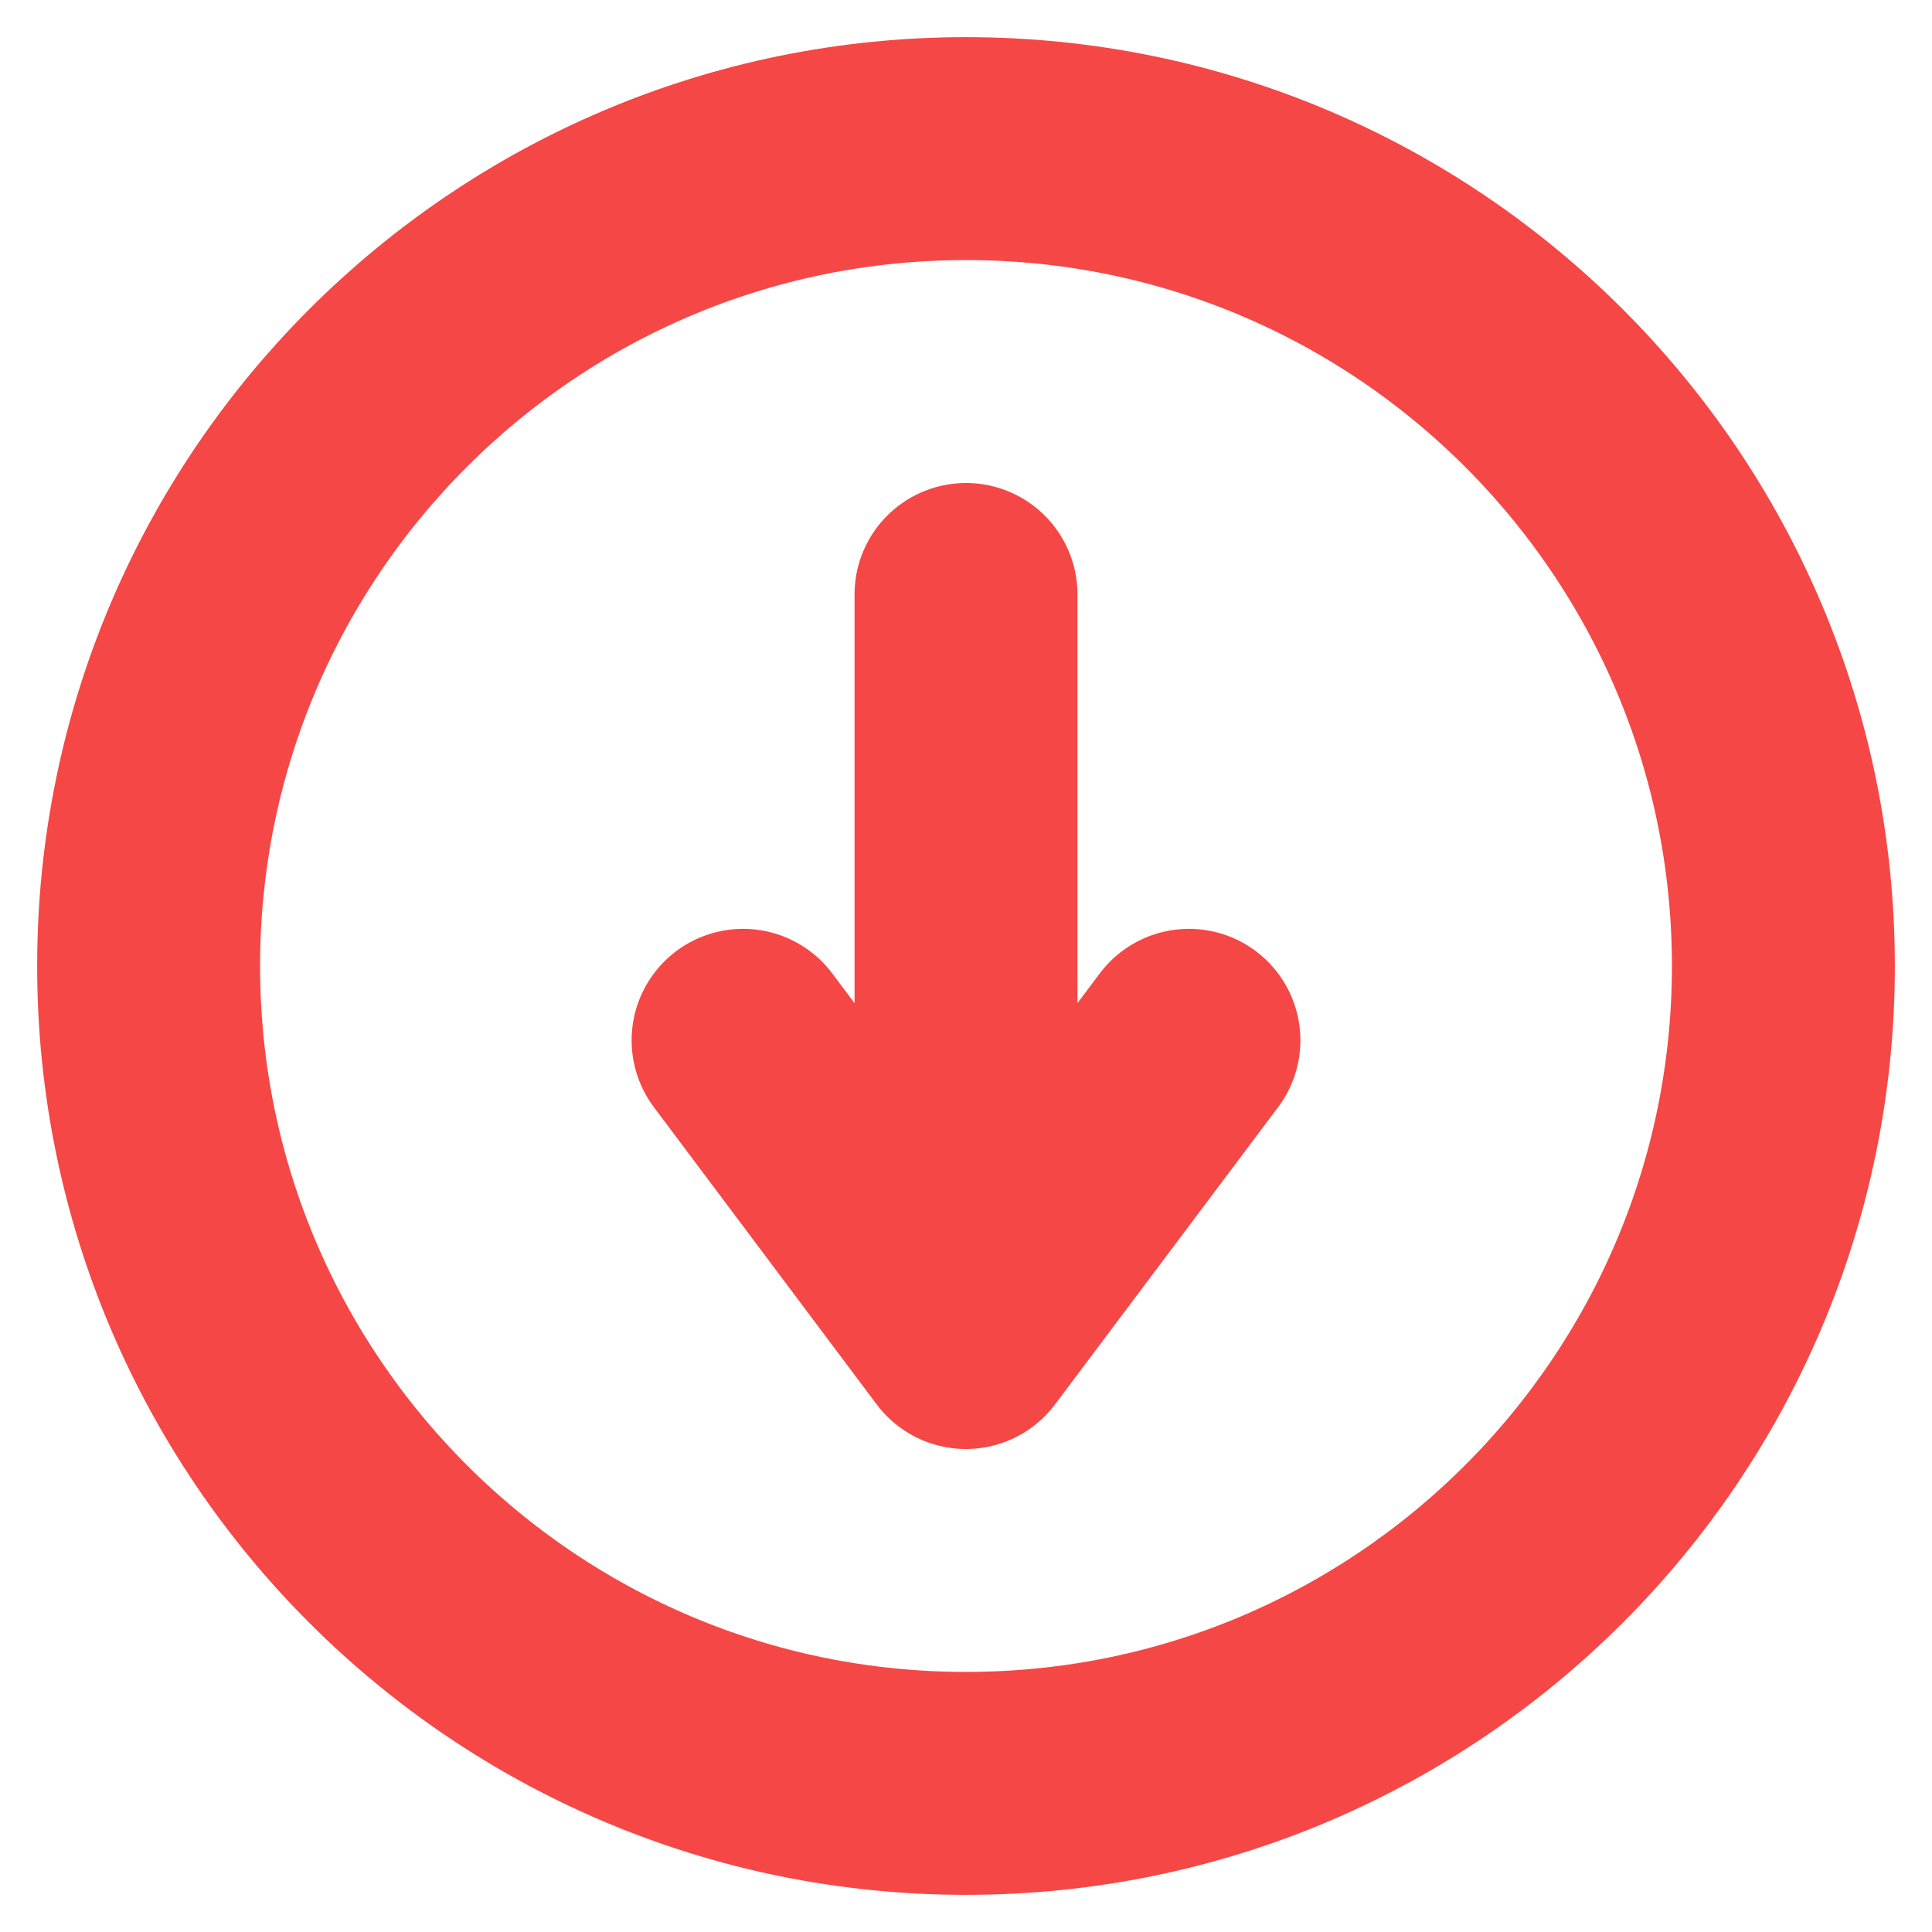
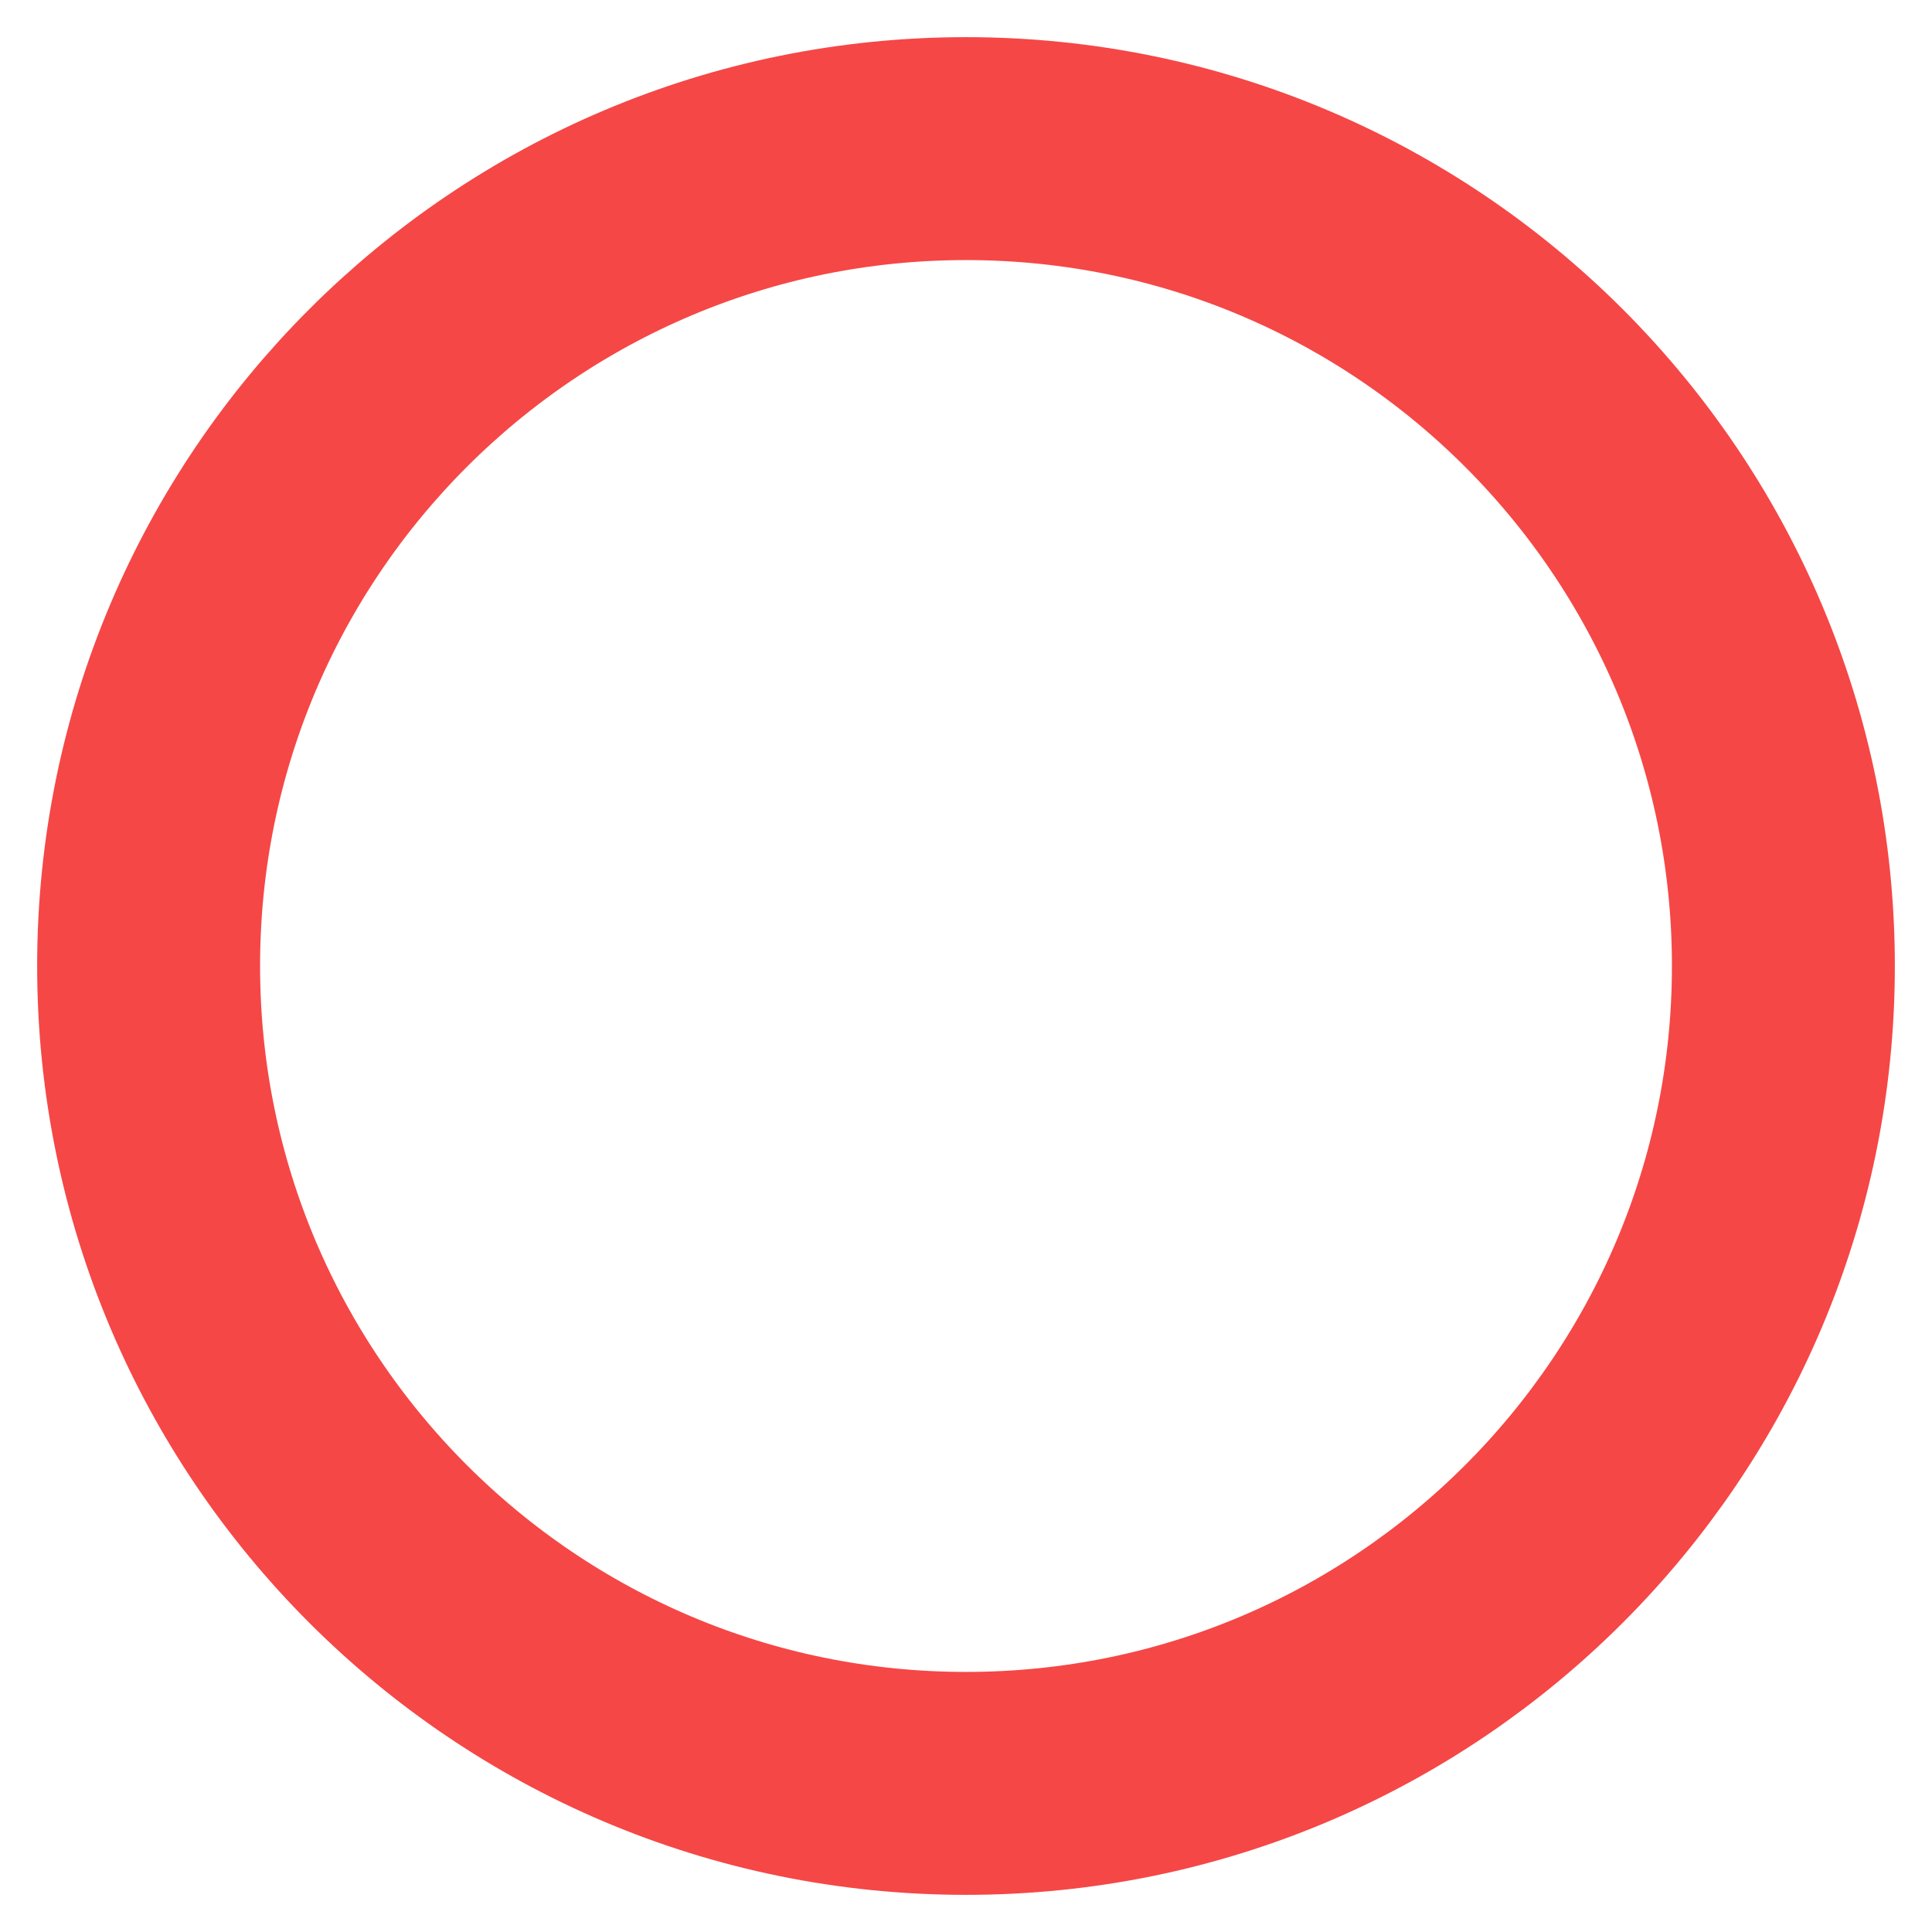
<svg xmlns="http://www.w3.org/2000/svg" width="13px" height="13px" viewBox="0 0 13 13" version="1.1">
  <title>Group 5</title>
  <g id="bet4fun-All-BP-EVENTI-+-SCHEDINE" stroke="none" stroke-width="1" fill="none" fill-rule="evenodd">
    <g id="bet4fun_schedine-open" transform="translate(-16, -270)" stroke="#F54746" stroke-width="1.5">
      <g id="Group-23" transform="translate(5, 255)">
        <g id="Group-5" transform="translate(12, 16)">
-           <line x1="5.5" y1="7" x2="5.5" y2="3" id="Stroke-1" stroke-linecap="round" />
-           <polyline id="Stroke-2" stroke-linecap="round" stroke-linejoin="round" points="7 6 5.499 8 4 6" />
-           <path d="M5.5,0 C8.537,0 11,2.463 11,5.5 C11,8.537 8.537,11 5.5,11 C2.463,11 0,8.537 0,5.5 C0,2.463 2.463,0 5.5,0 Z" id="Stroke-3" />
+           <path d="M5.5,0 C8.537,0 11,2.463 11,5.5 C11,8.537 8.537,11 5.5,11 C2.463,11 0,8.537 0,5.5 C0,2.463 2.463,0 5.5,0 " id="Stroke-3" />
        </g>
      </g>
    </g>
  </g>
</svg>